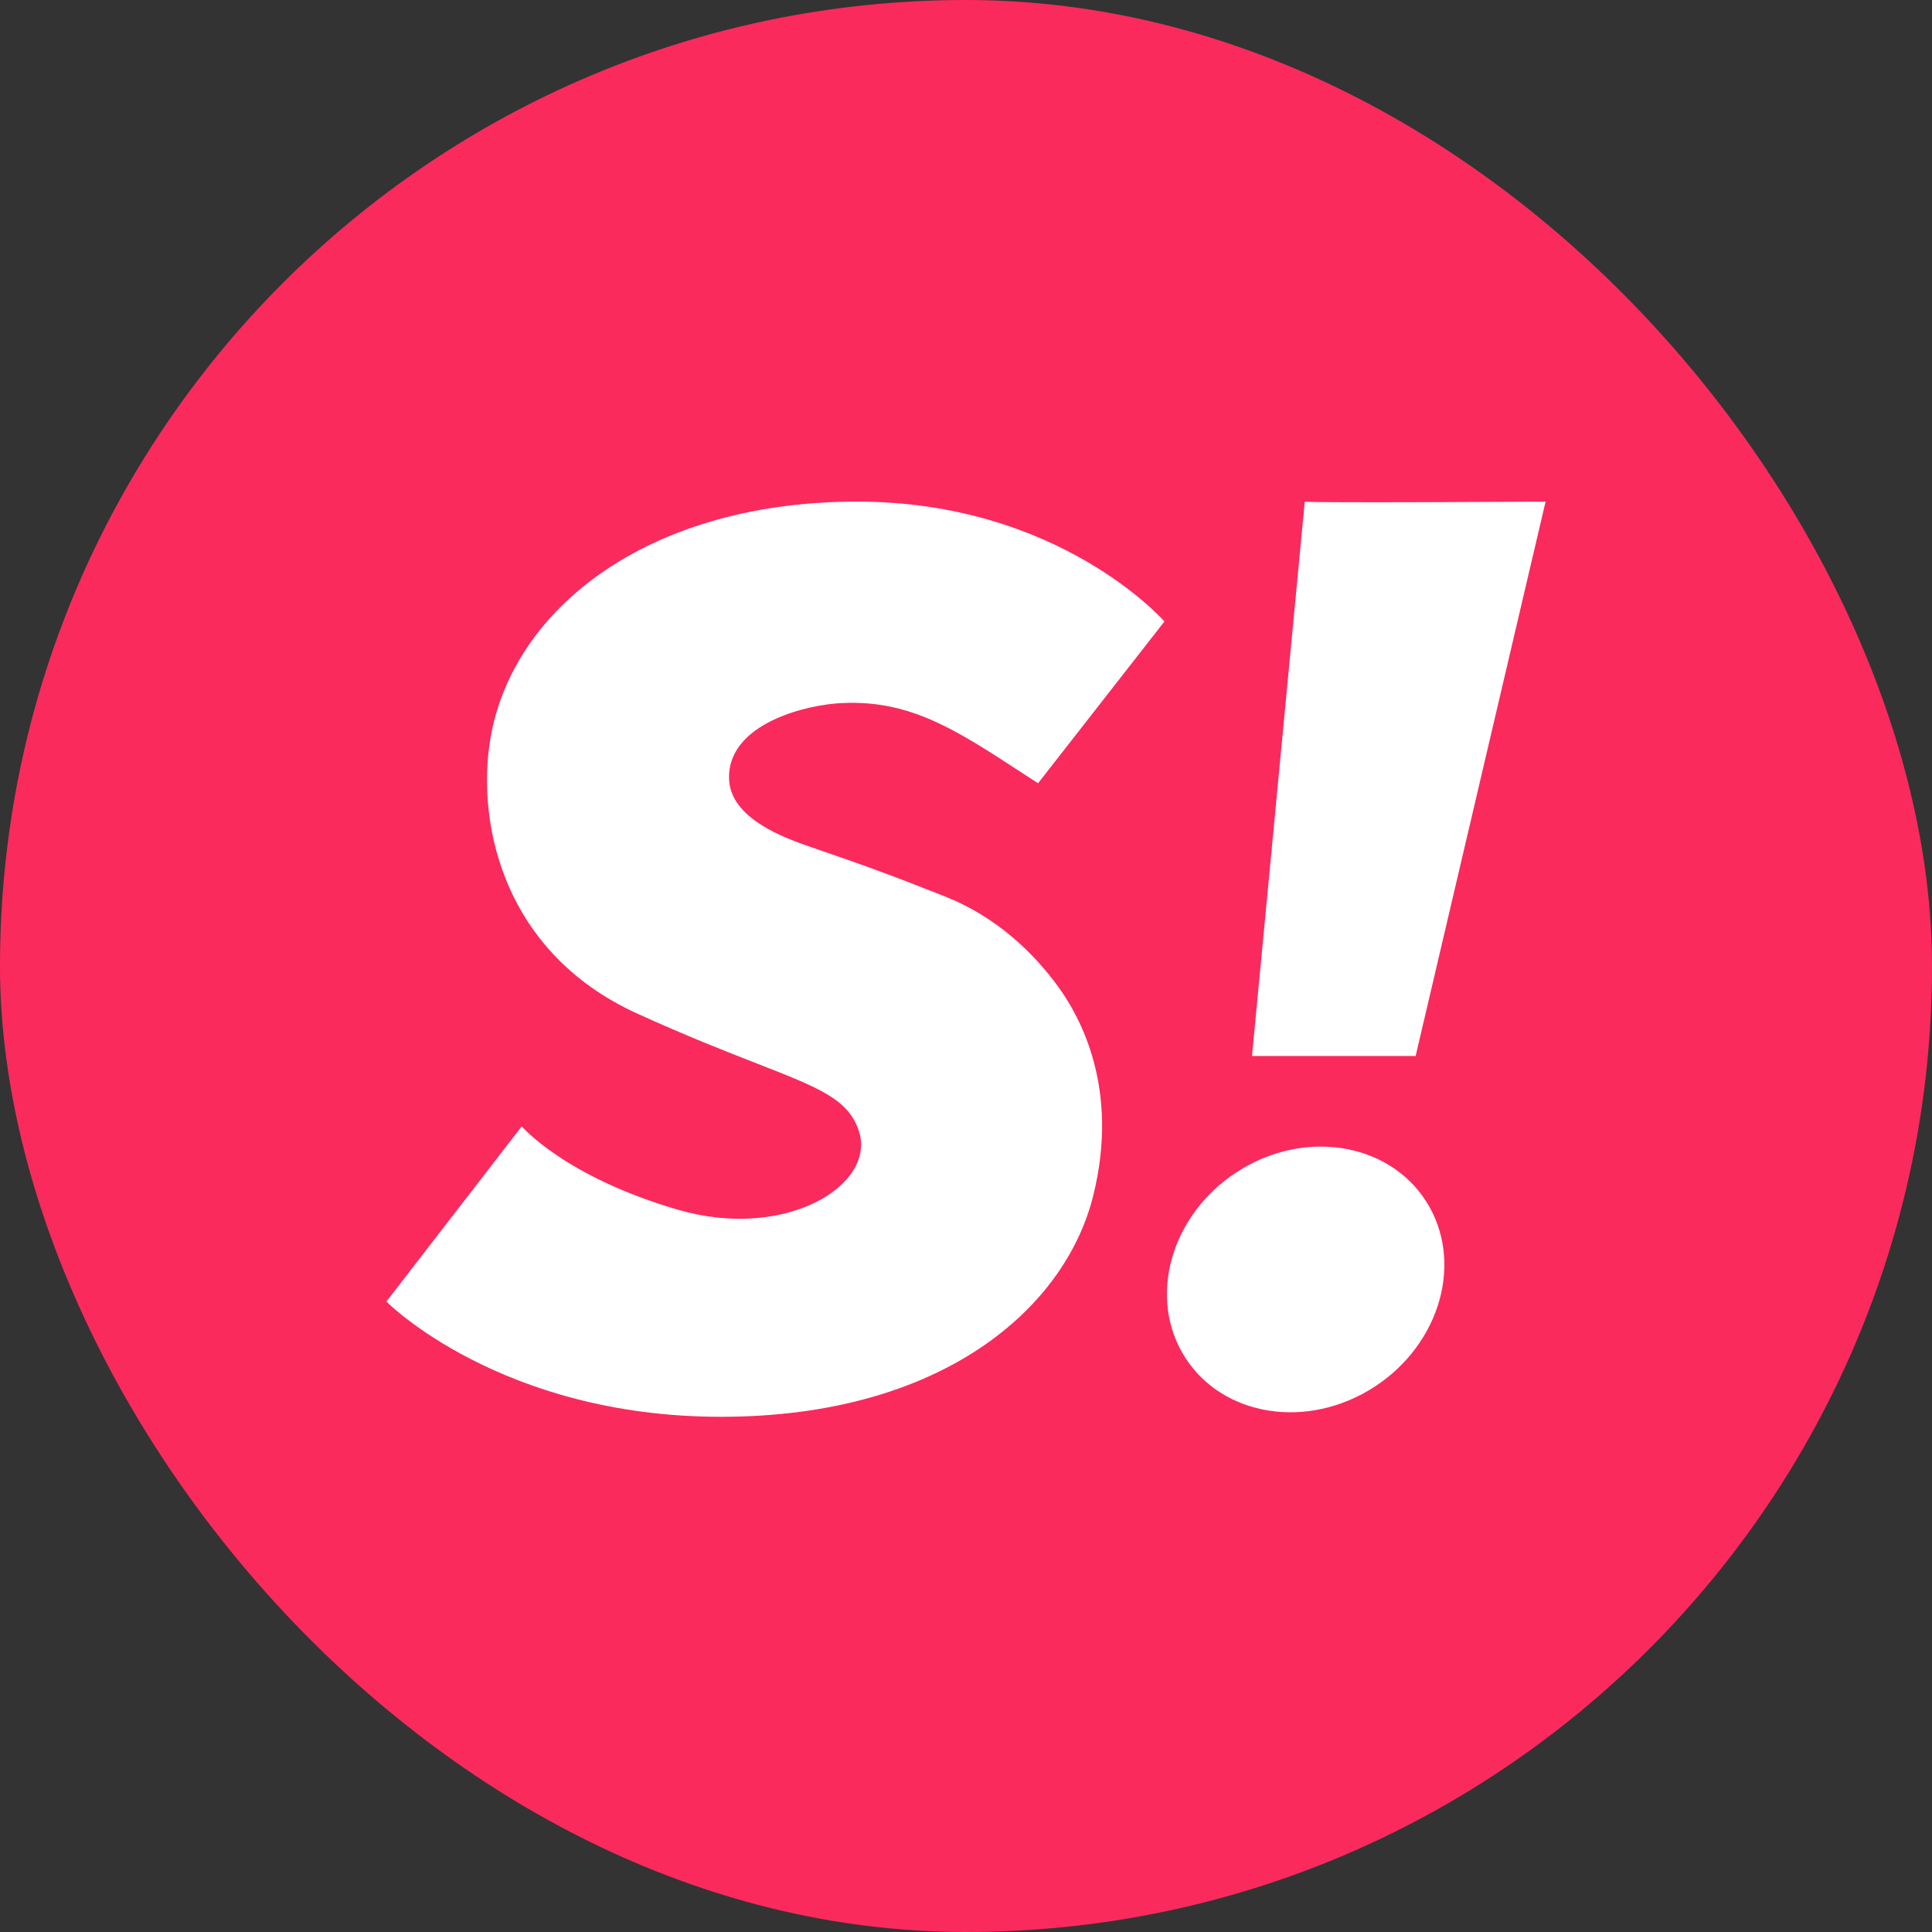
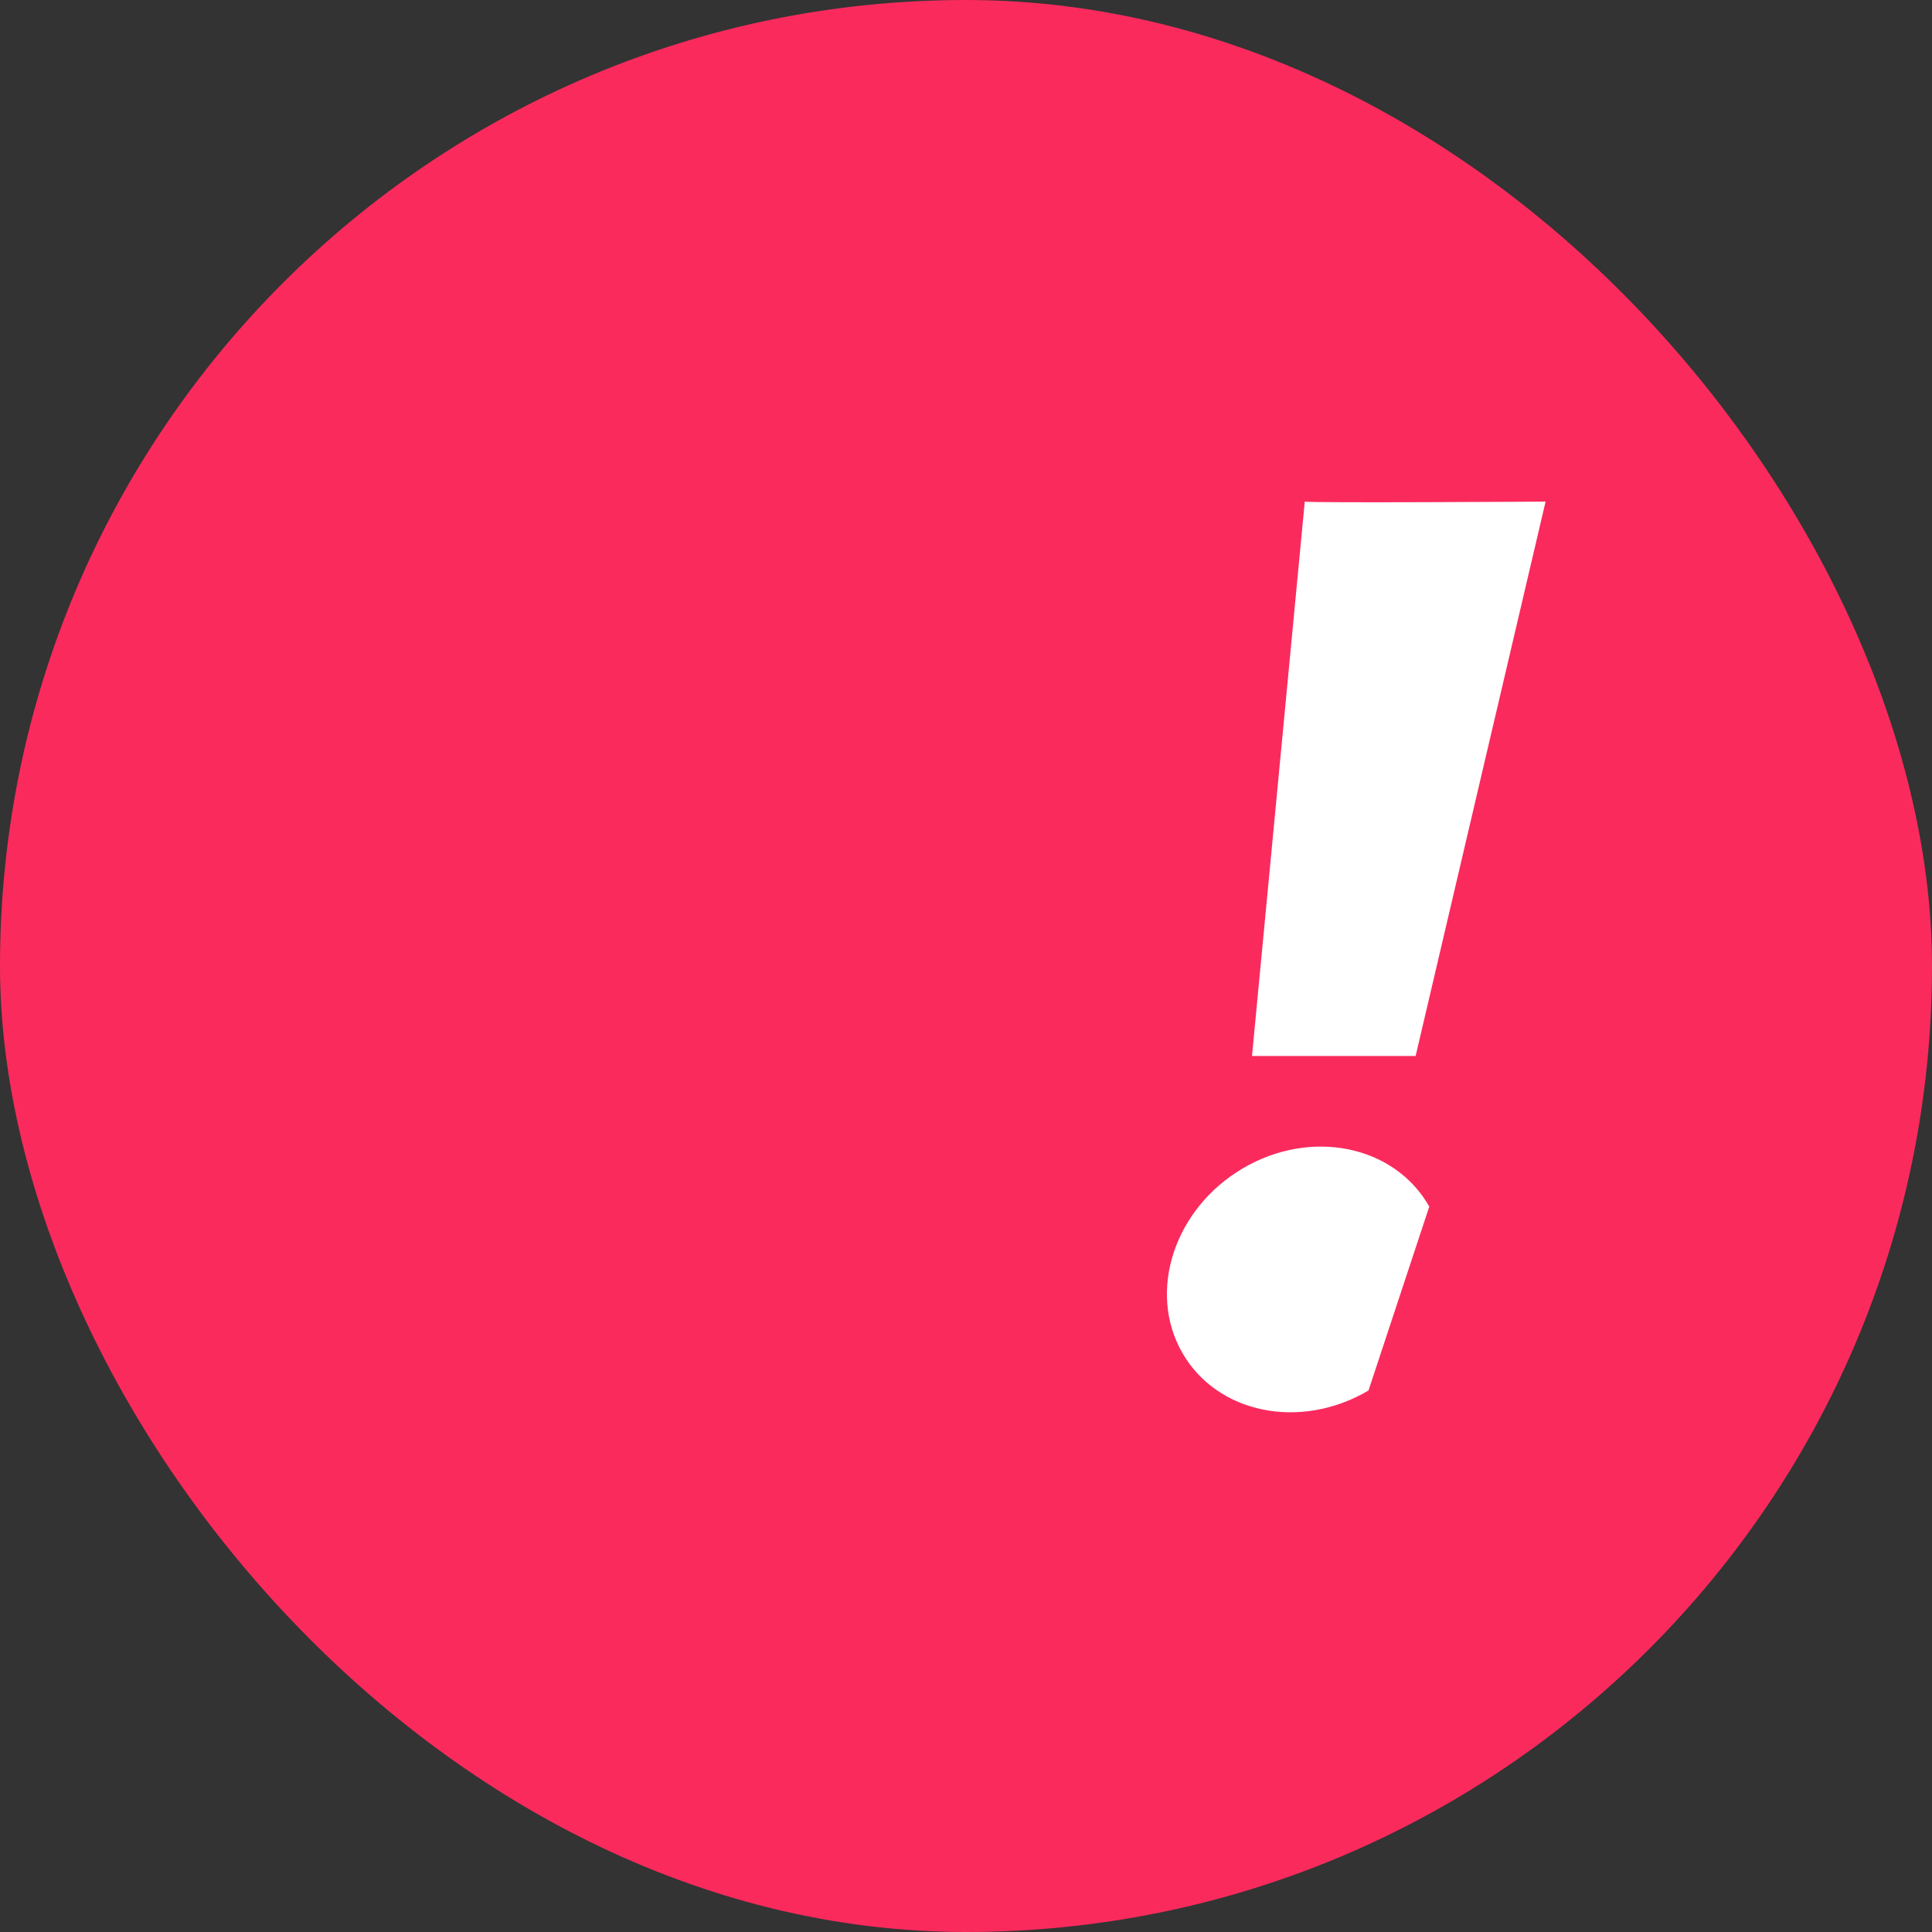
<svg xmlns="http://www.w3.org/2000/svg" width="120" height="120" viewBox="0 0 120 120" fill="none">
  <rect x="0" y="0" width="120" height="120" fill="#333333" stroke="none" />
  <rect width="120" height="120" rx="60" fill="#FA2A5D" />
-   <path d="M63.358 47.924C59.262 45.253 56.346 43.352 51.92 43.693C49.476 43.906 45.176 45.176 45.283 48.38C45.366 50.851 48.745 52.057 50.372 52.615C53.69 53.756 55.029 54.232 58.709 55.687C61.738 56.885 64.141 59.05 65.826 61.428C67.006 63.094 69.597 67.555 67.885 74.332C66.13 81.279 58.487 88 44.783 88C31.078 88 23.998 80.842 23.998 80.842L32.406 69.96C32.406 69.96 35.087 73.101 42.13 75.145C48.829 77.088 54.512 73.575 53.325 70.185C52.652 68.26 50.891 67.572 46.999 66.051C45.084 65.303 42.652 64.353 39.58 62.955C30.952 59.028 29.458 50.544 30.567 45.311C32.233 37.455 40.625 31.156 53.226 31.156C65.826 31.156 72.325 38.601 72.325 38.601L64.475 48.65C64.092 48.402 63.721 48.16 63.358 47.924Z" fill="white" />
  <path d="M81.041 31.156C81.496 31.248 95.999 31.156 95.999 31.156L87.927 65.59H77.764L81.041 31.156Z" fill="white" />
-   <path d="M88.775 74.944C86.619 71.134 81.433 70.07 77.192 72.569C72.951 75.068 71.26 80.182 73.416 83.992C75.572 87.803 80.757 88.866 84.999 86.367C89.24 83.868 90.931 78.754 88.775 74.944Z" fill="white" />
+   <path d="M88.775 74.944C86.619 71.134 81.433 70.07 77.192 72.569C72.951 75.068 71.26 80.182 73.416 83.992C75.572 87.803 80.757 88.866 84.999 86.367Z" fill="white" />
</svg>